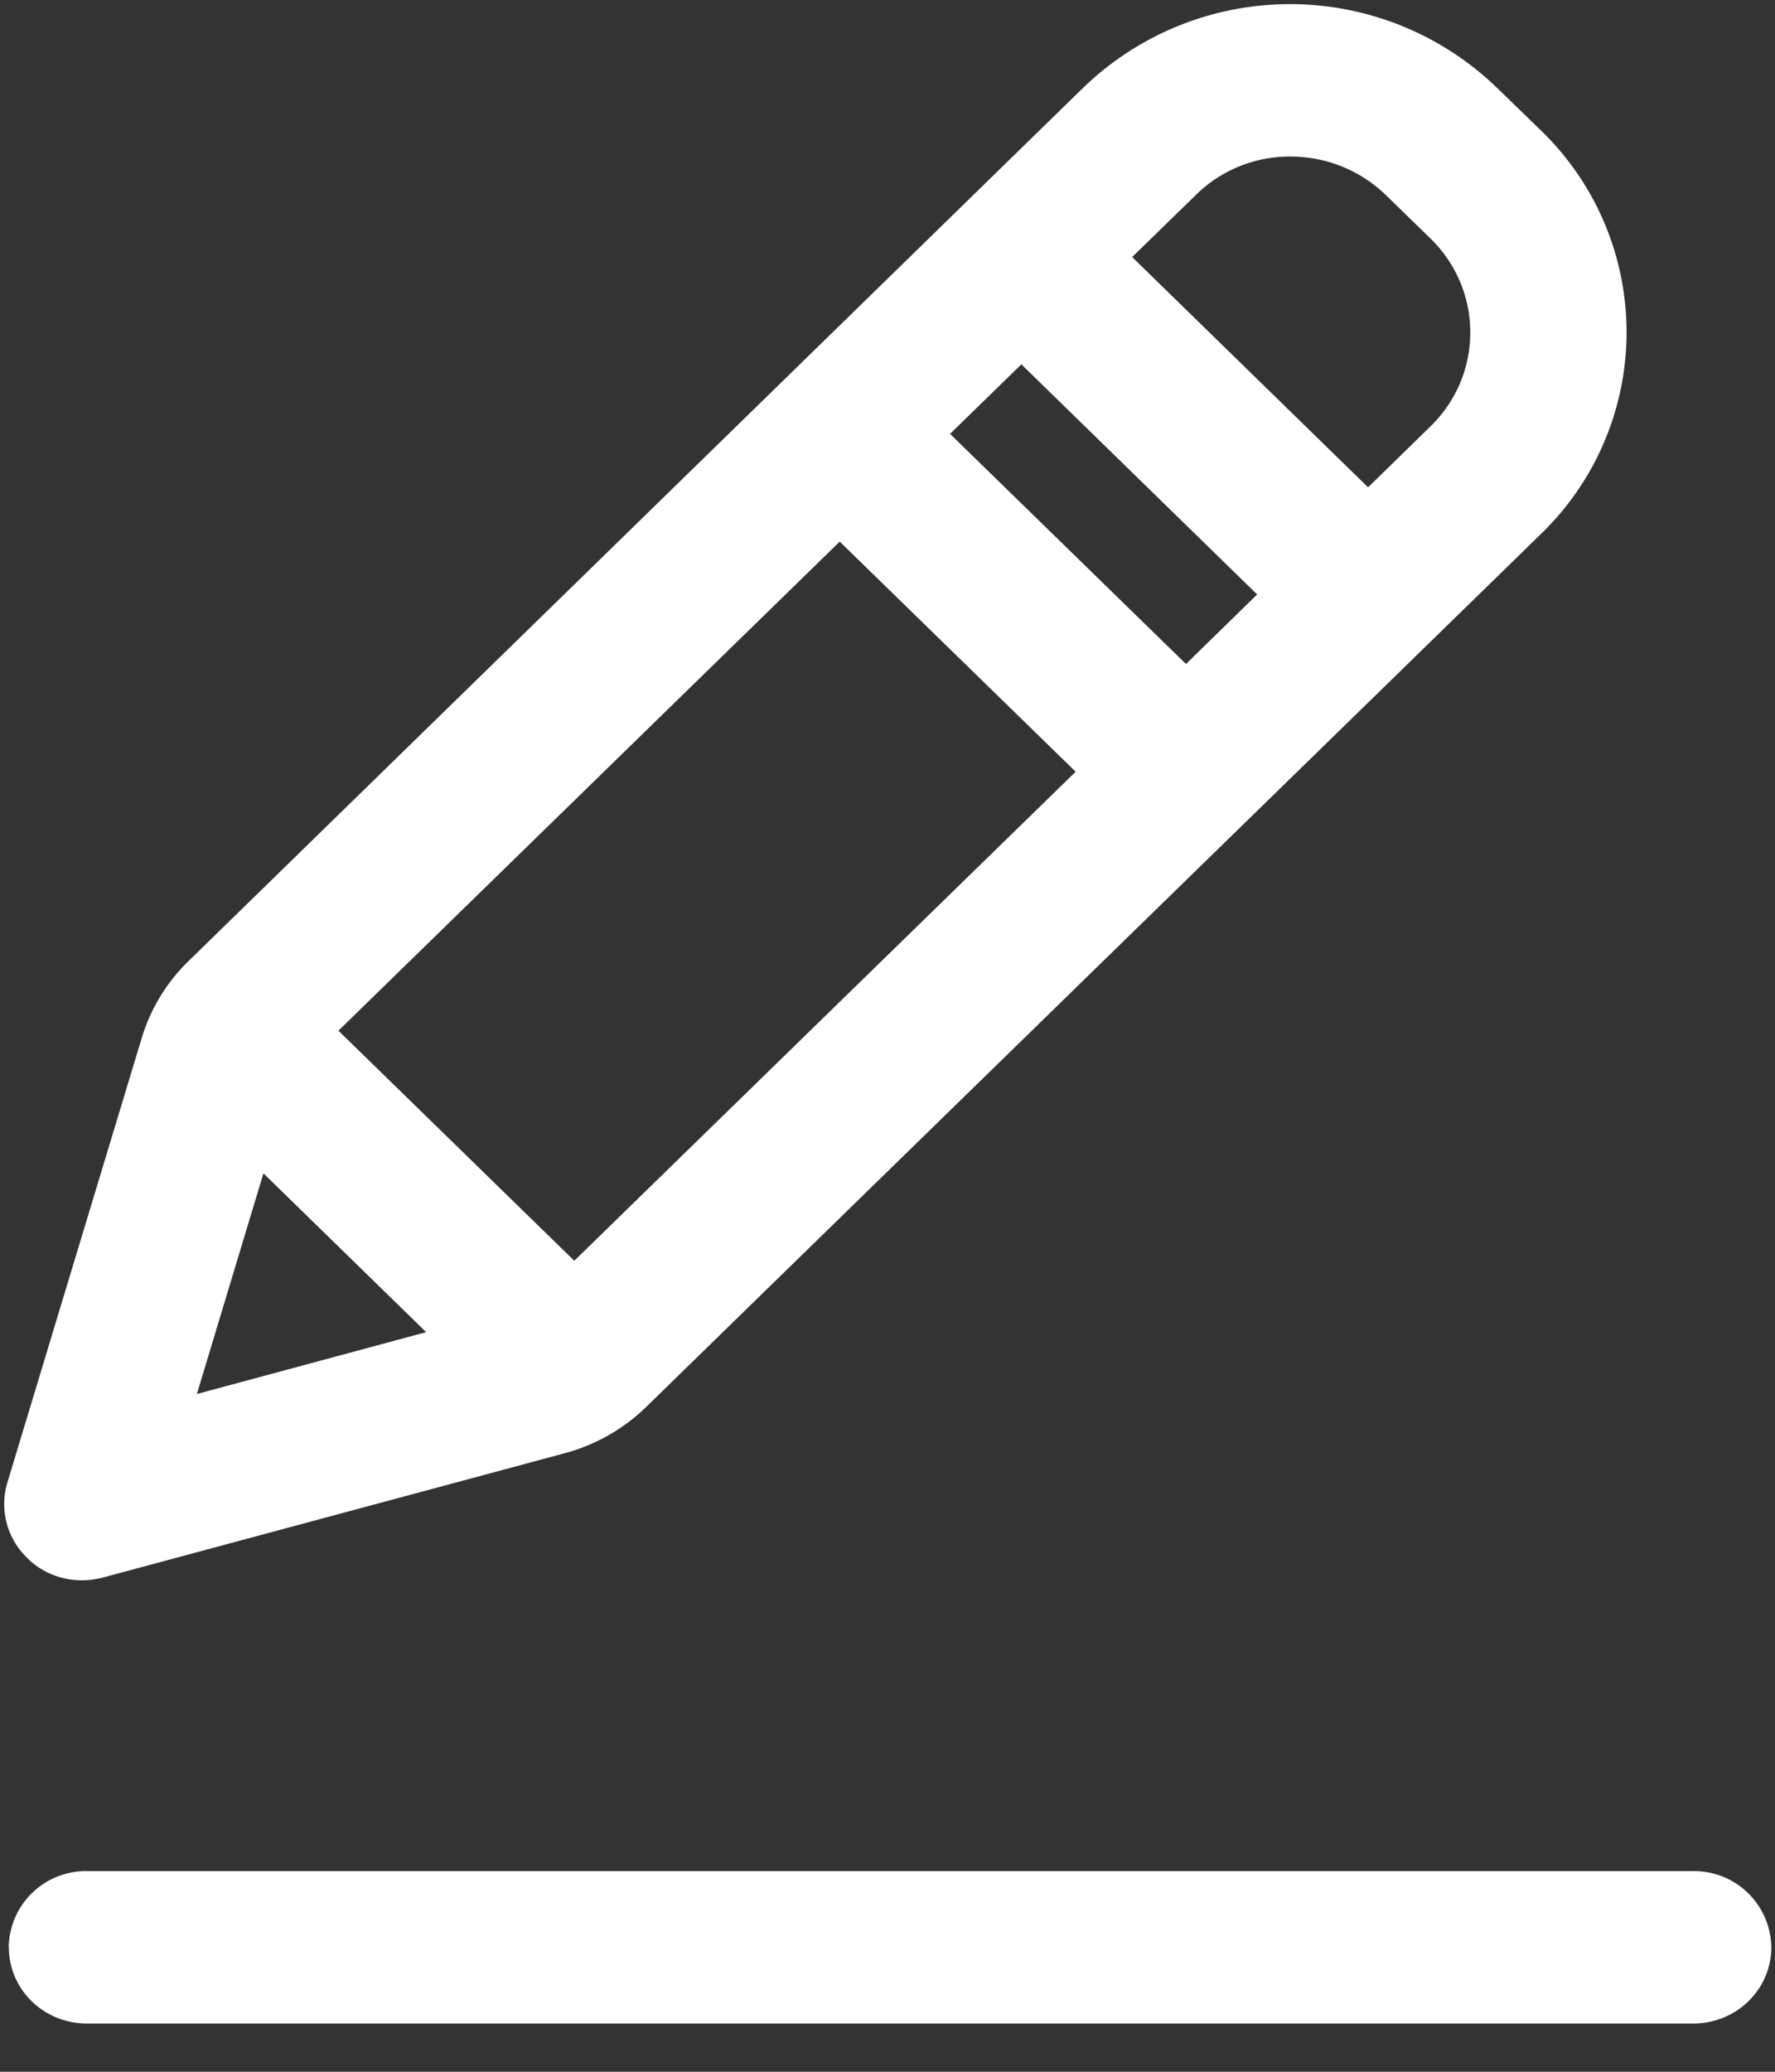
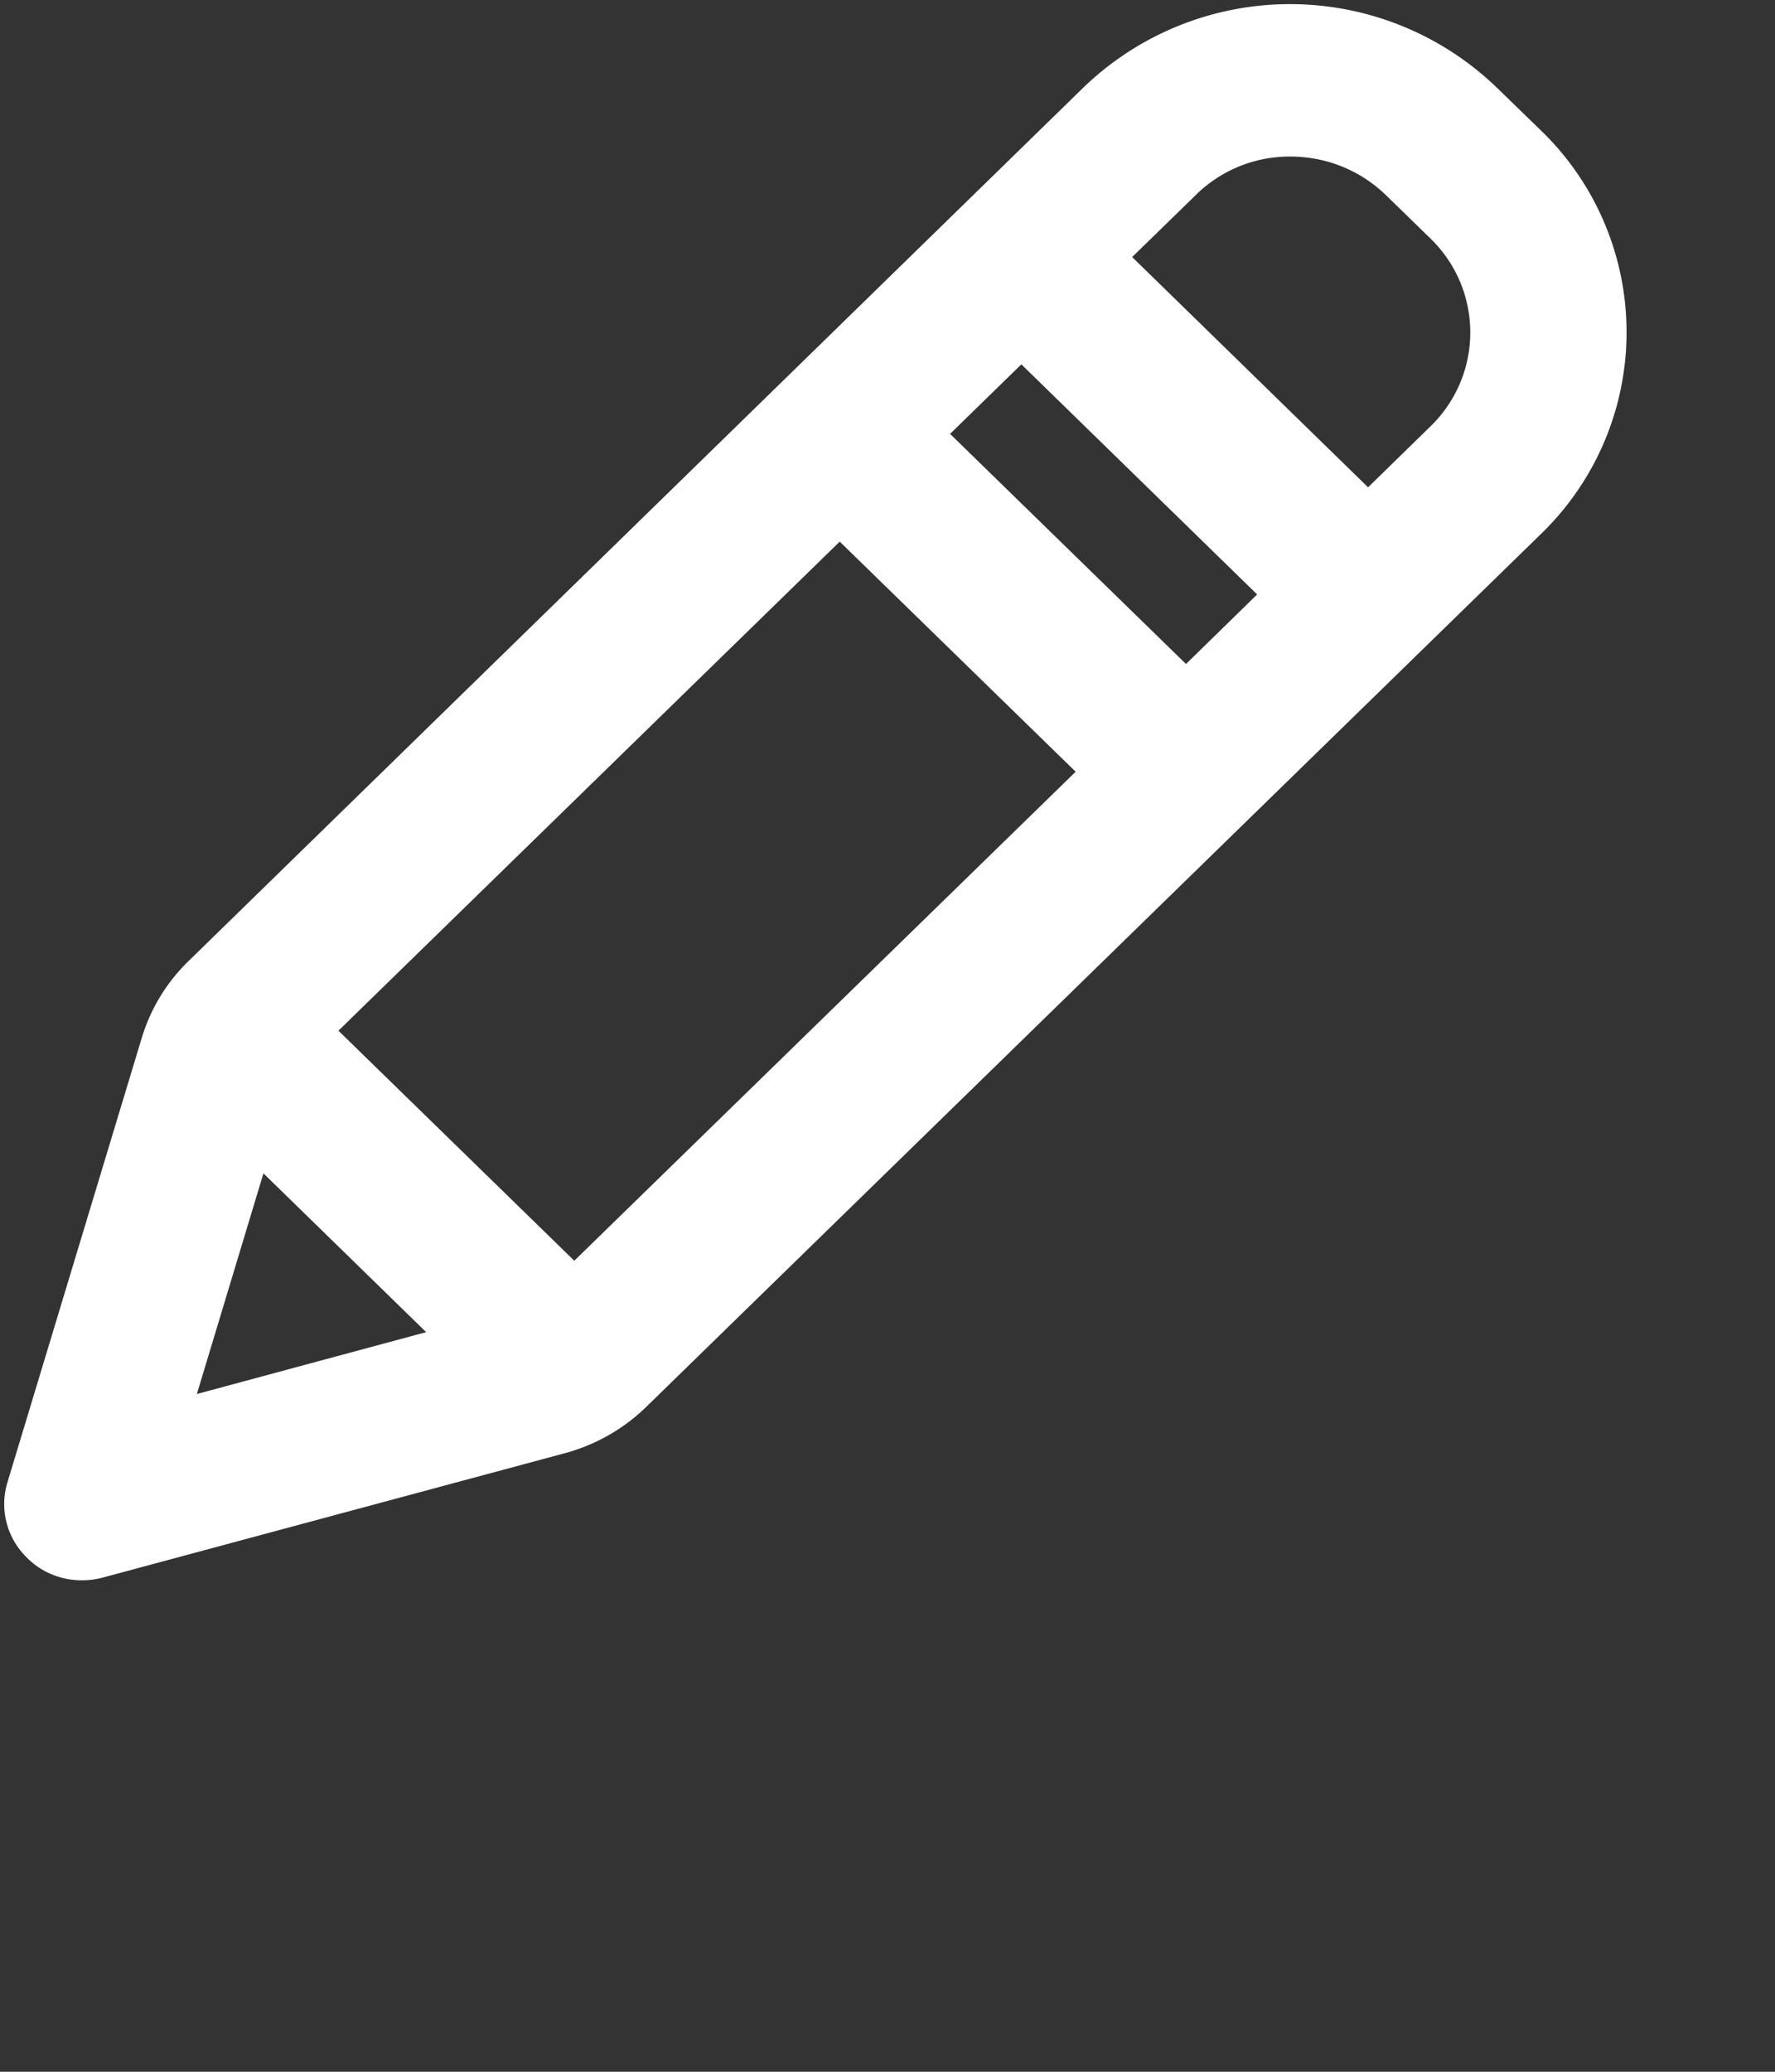
<svg xmlns="http://www.w3.org/2000/svg" width="12" height="14" viewBox="0 0 12 14">
  <rect x="0" y="0" width="12" height="14" fill="#333333" stroke="none" />
  <g fill="#FFF" fill-rule="evenodd">
    <path fill-rule="nonzero" d="M.553 10.679a.554.554 0 0 0 .14-.018l3.122-.84c.208-.055.4-.164.553-.313l6.05-5.9a1.895 1.895 0 0 0 0-2.726l-.299-.29a2.013 2.013 0 0 0-2.795 0L1.272 6.497a1.211 1.211 0 0 0-.314.518L.05 10.018a.504.504 0 0 0 .13.506c.097.1.233.155.373.155zm1.228-2.75l1.1 1.073-1.55.418.45-1.491zm2.102.591L2.288 6.965 5.677 3.66l1.595 1.555-3.39 3.305zm2.54-5.588l.482-.47 1.594 1.555-.481.47-1.595-1.555zm2.3-1.874c.246 0 .476.094.65.264l.299.291a.883.883 0 0 1 0 1.267l-.423.413-1.595-1.556.423-.412a.902.902 0 0 1 .646-.267z" />
-     <path d="M.06 13.159c0 .285.235.515.528.515h10.859c.292 0 .528-.23.528-.515a.522.522 0 0 0-.528-.515H.587a.522.522 0 0 0-.528.515z" />
  </g>
</svg>